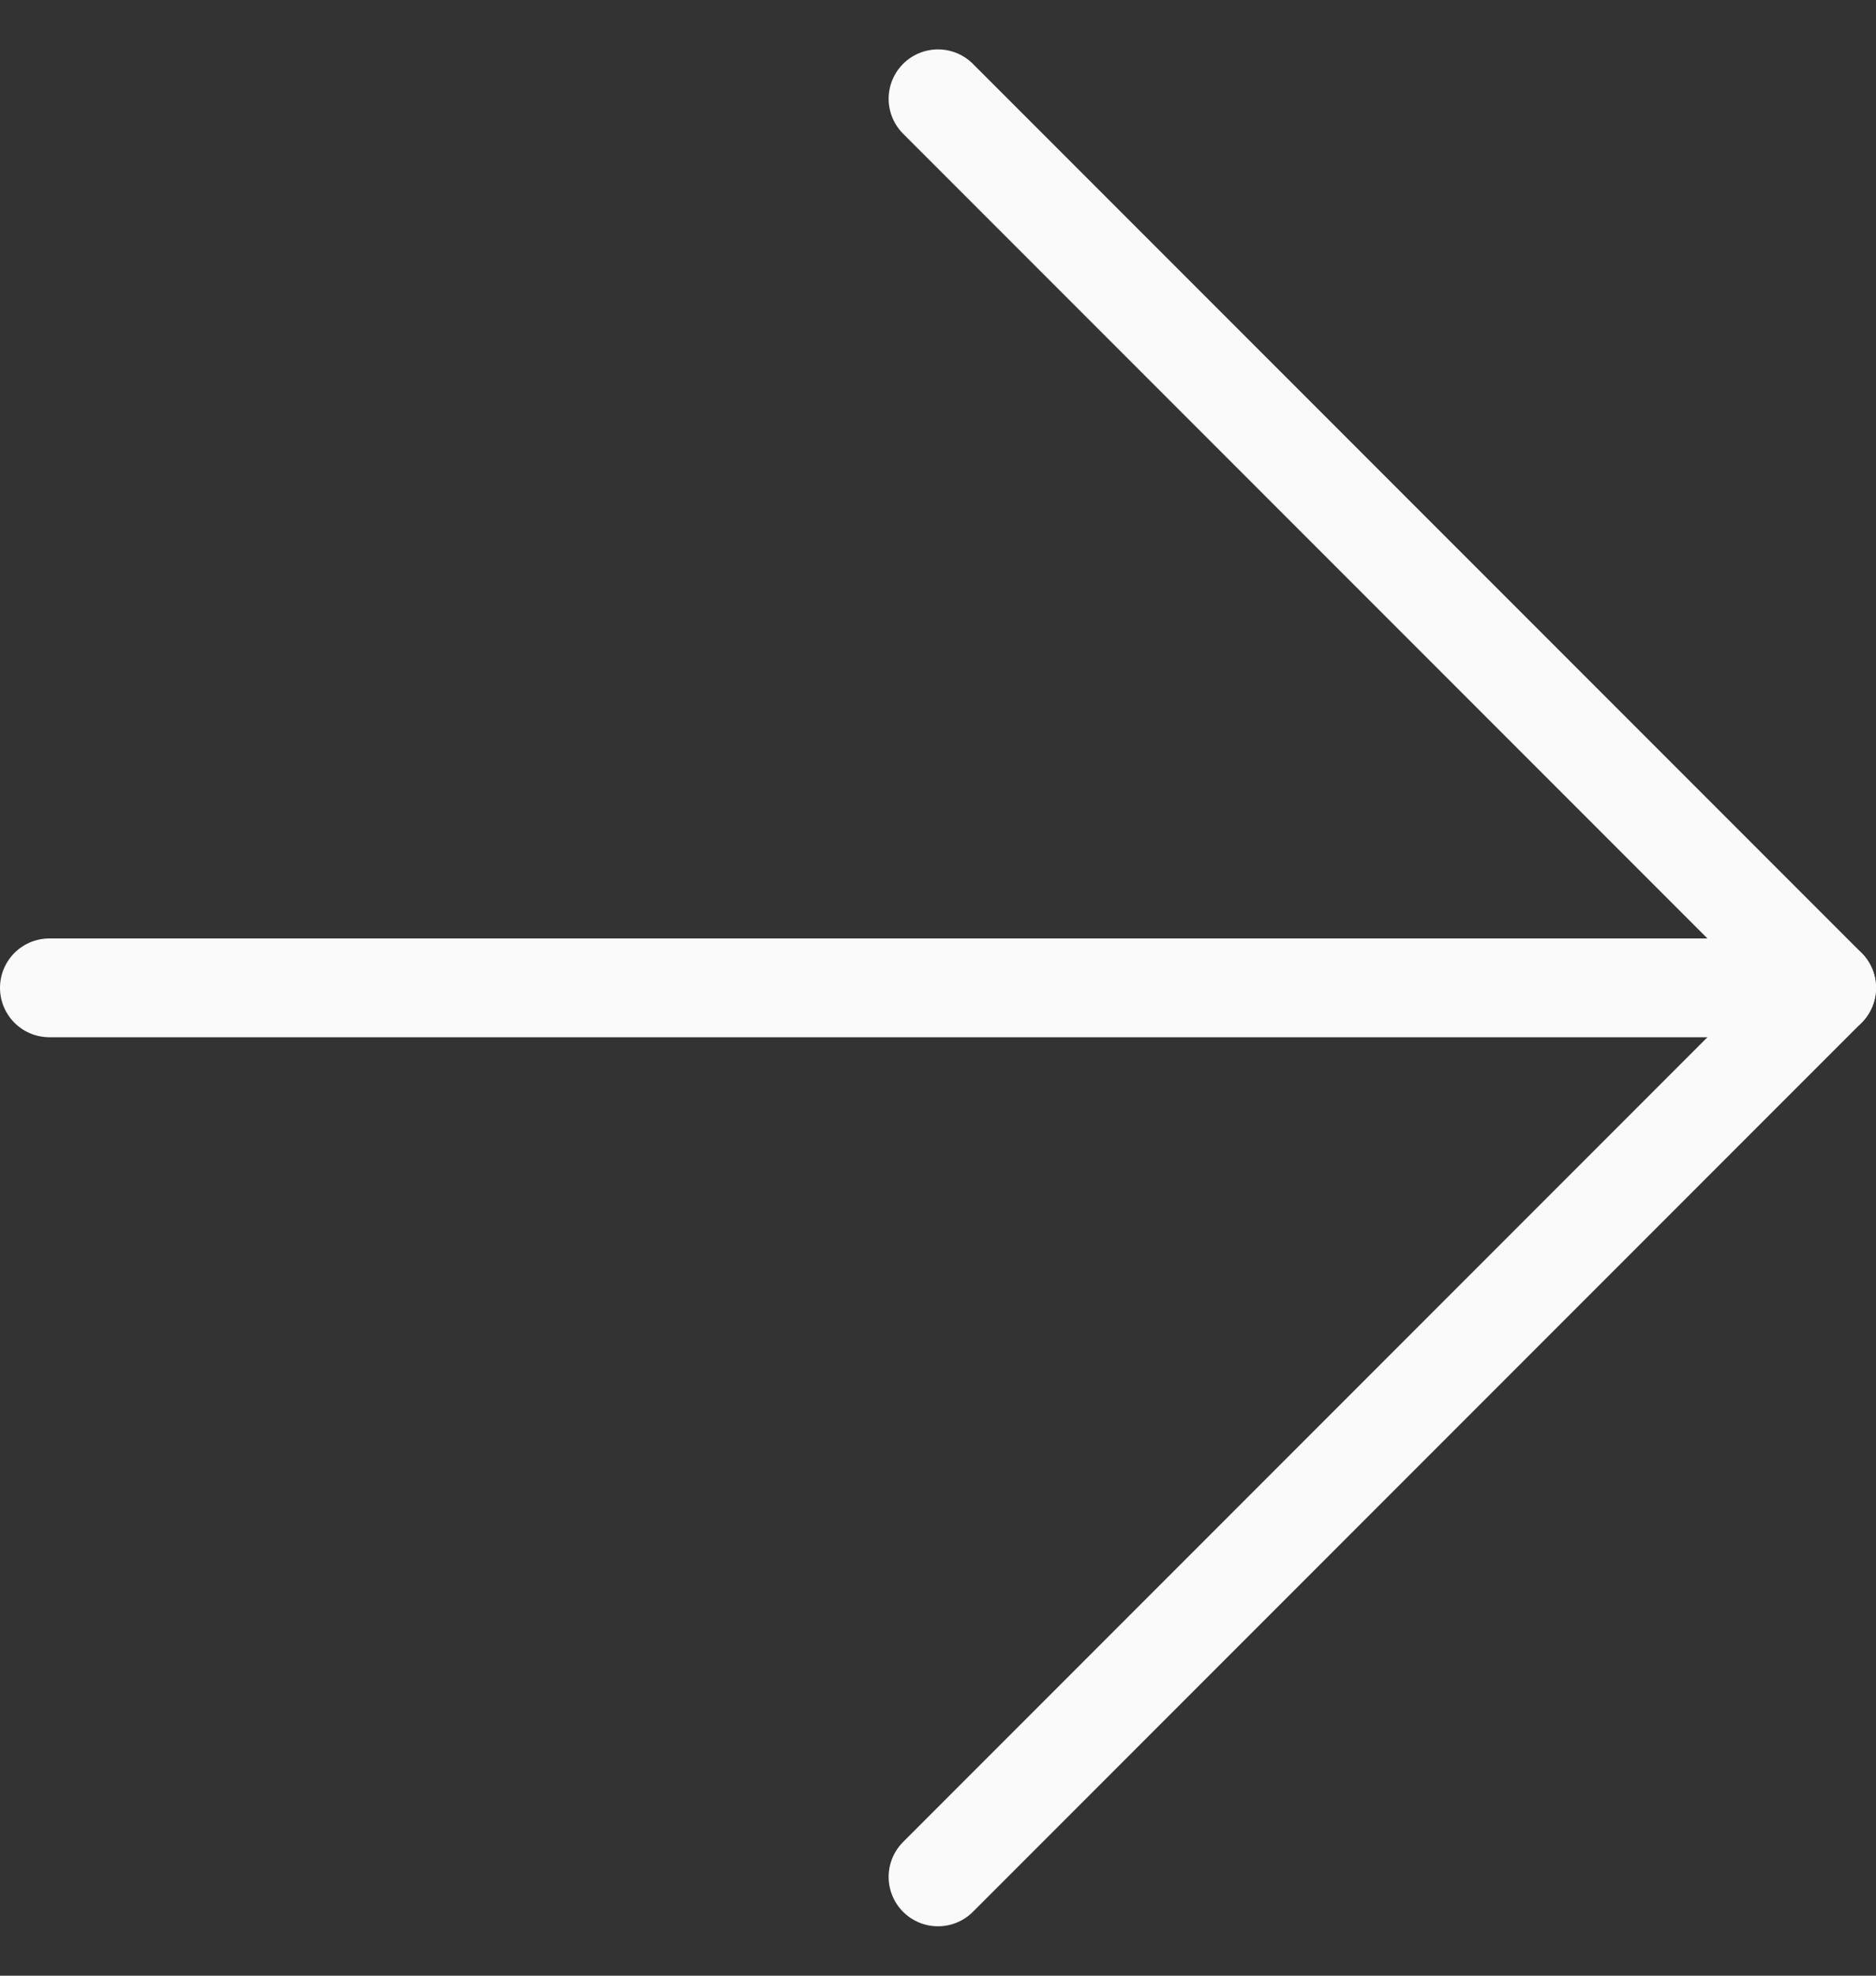
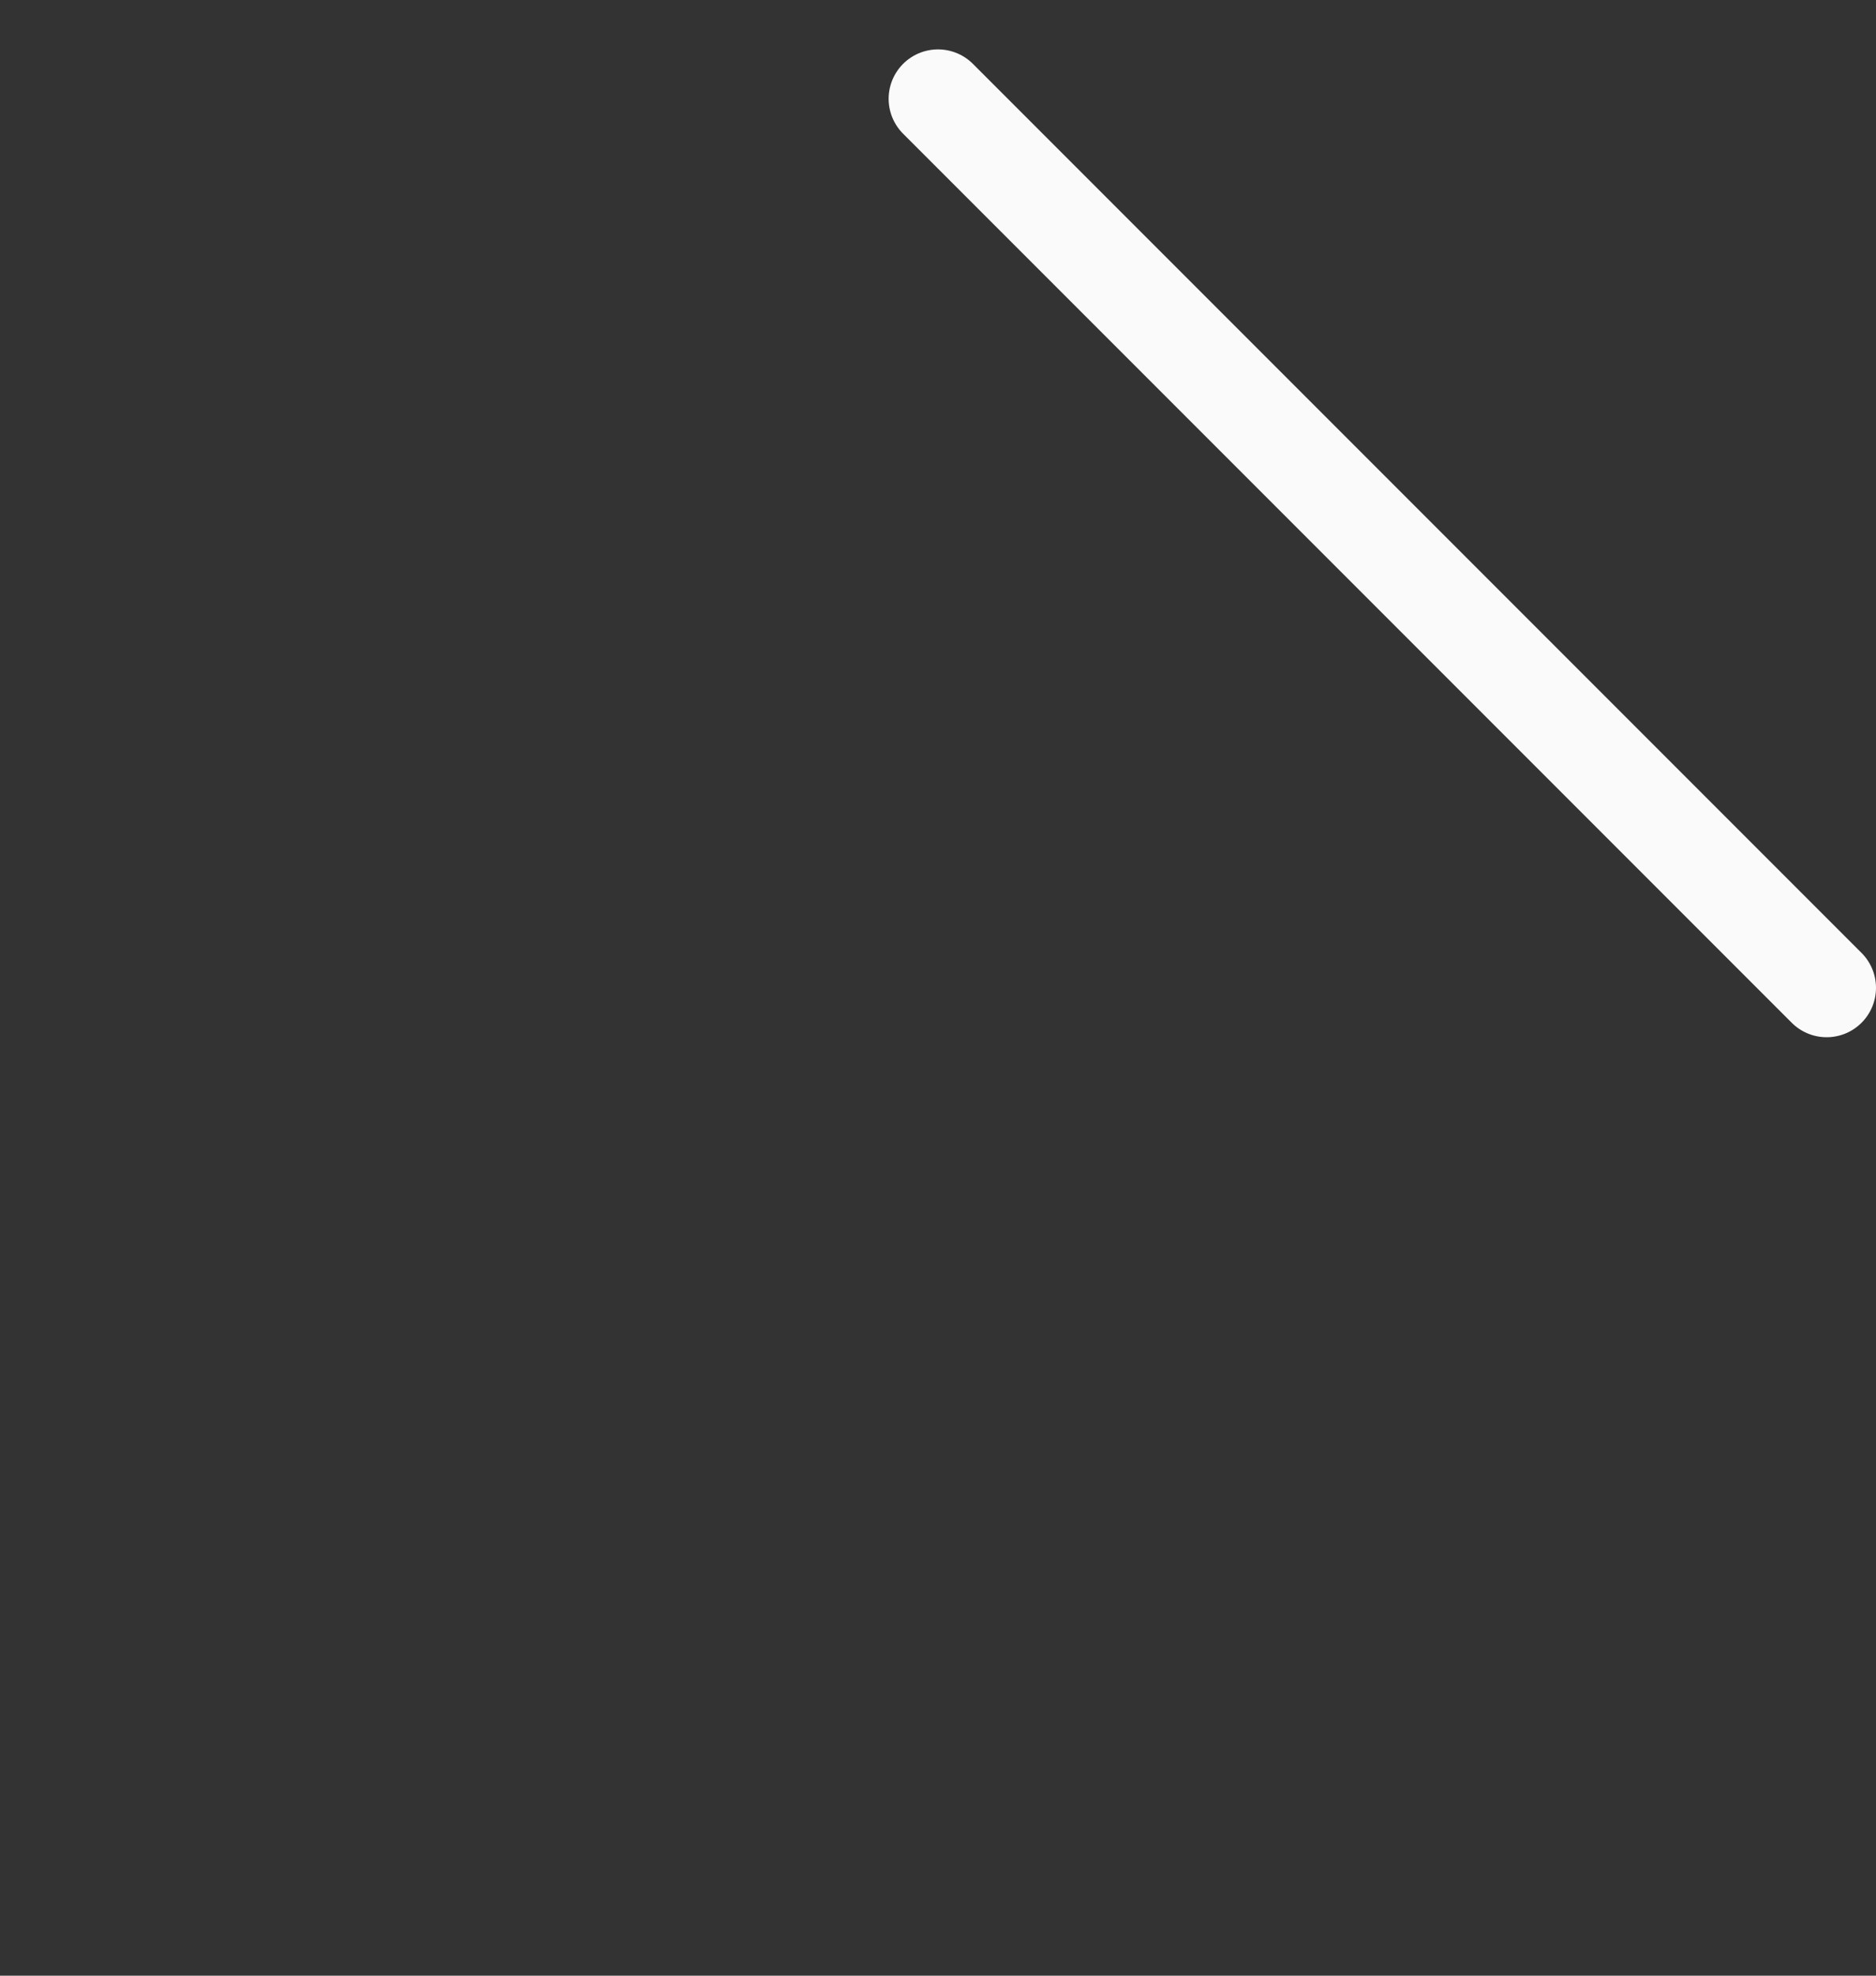
<svg xmlns="http://www.w3.org/2000/svg" width="19" height="20" viewBox="0 0 19 20" fill="none">
  <rect x="0" y="0" width="19" height="20" fill="#333333" stroke="none" />
-   <path d="M0.5 10L18.5 10" stroke="#FAFAFA" stroke-linecap="round" stroke-linejoin="round" />
-   <path d="M9.5 1L18.5 10L9.5 19" stroke="#FAFAFA" stroke-linecap="round" stroke-linejoin="round" />
+   <path d="M9.5 1L18.5 10" stroke="#FAFAFA" stroke-linecap="round" stroke-linejoin="round" />
</svg>